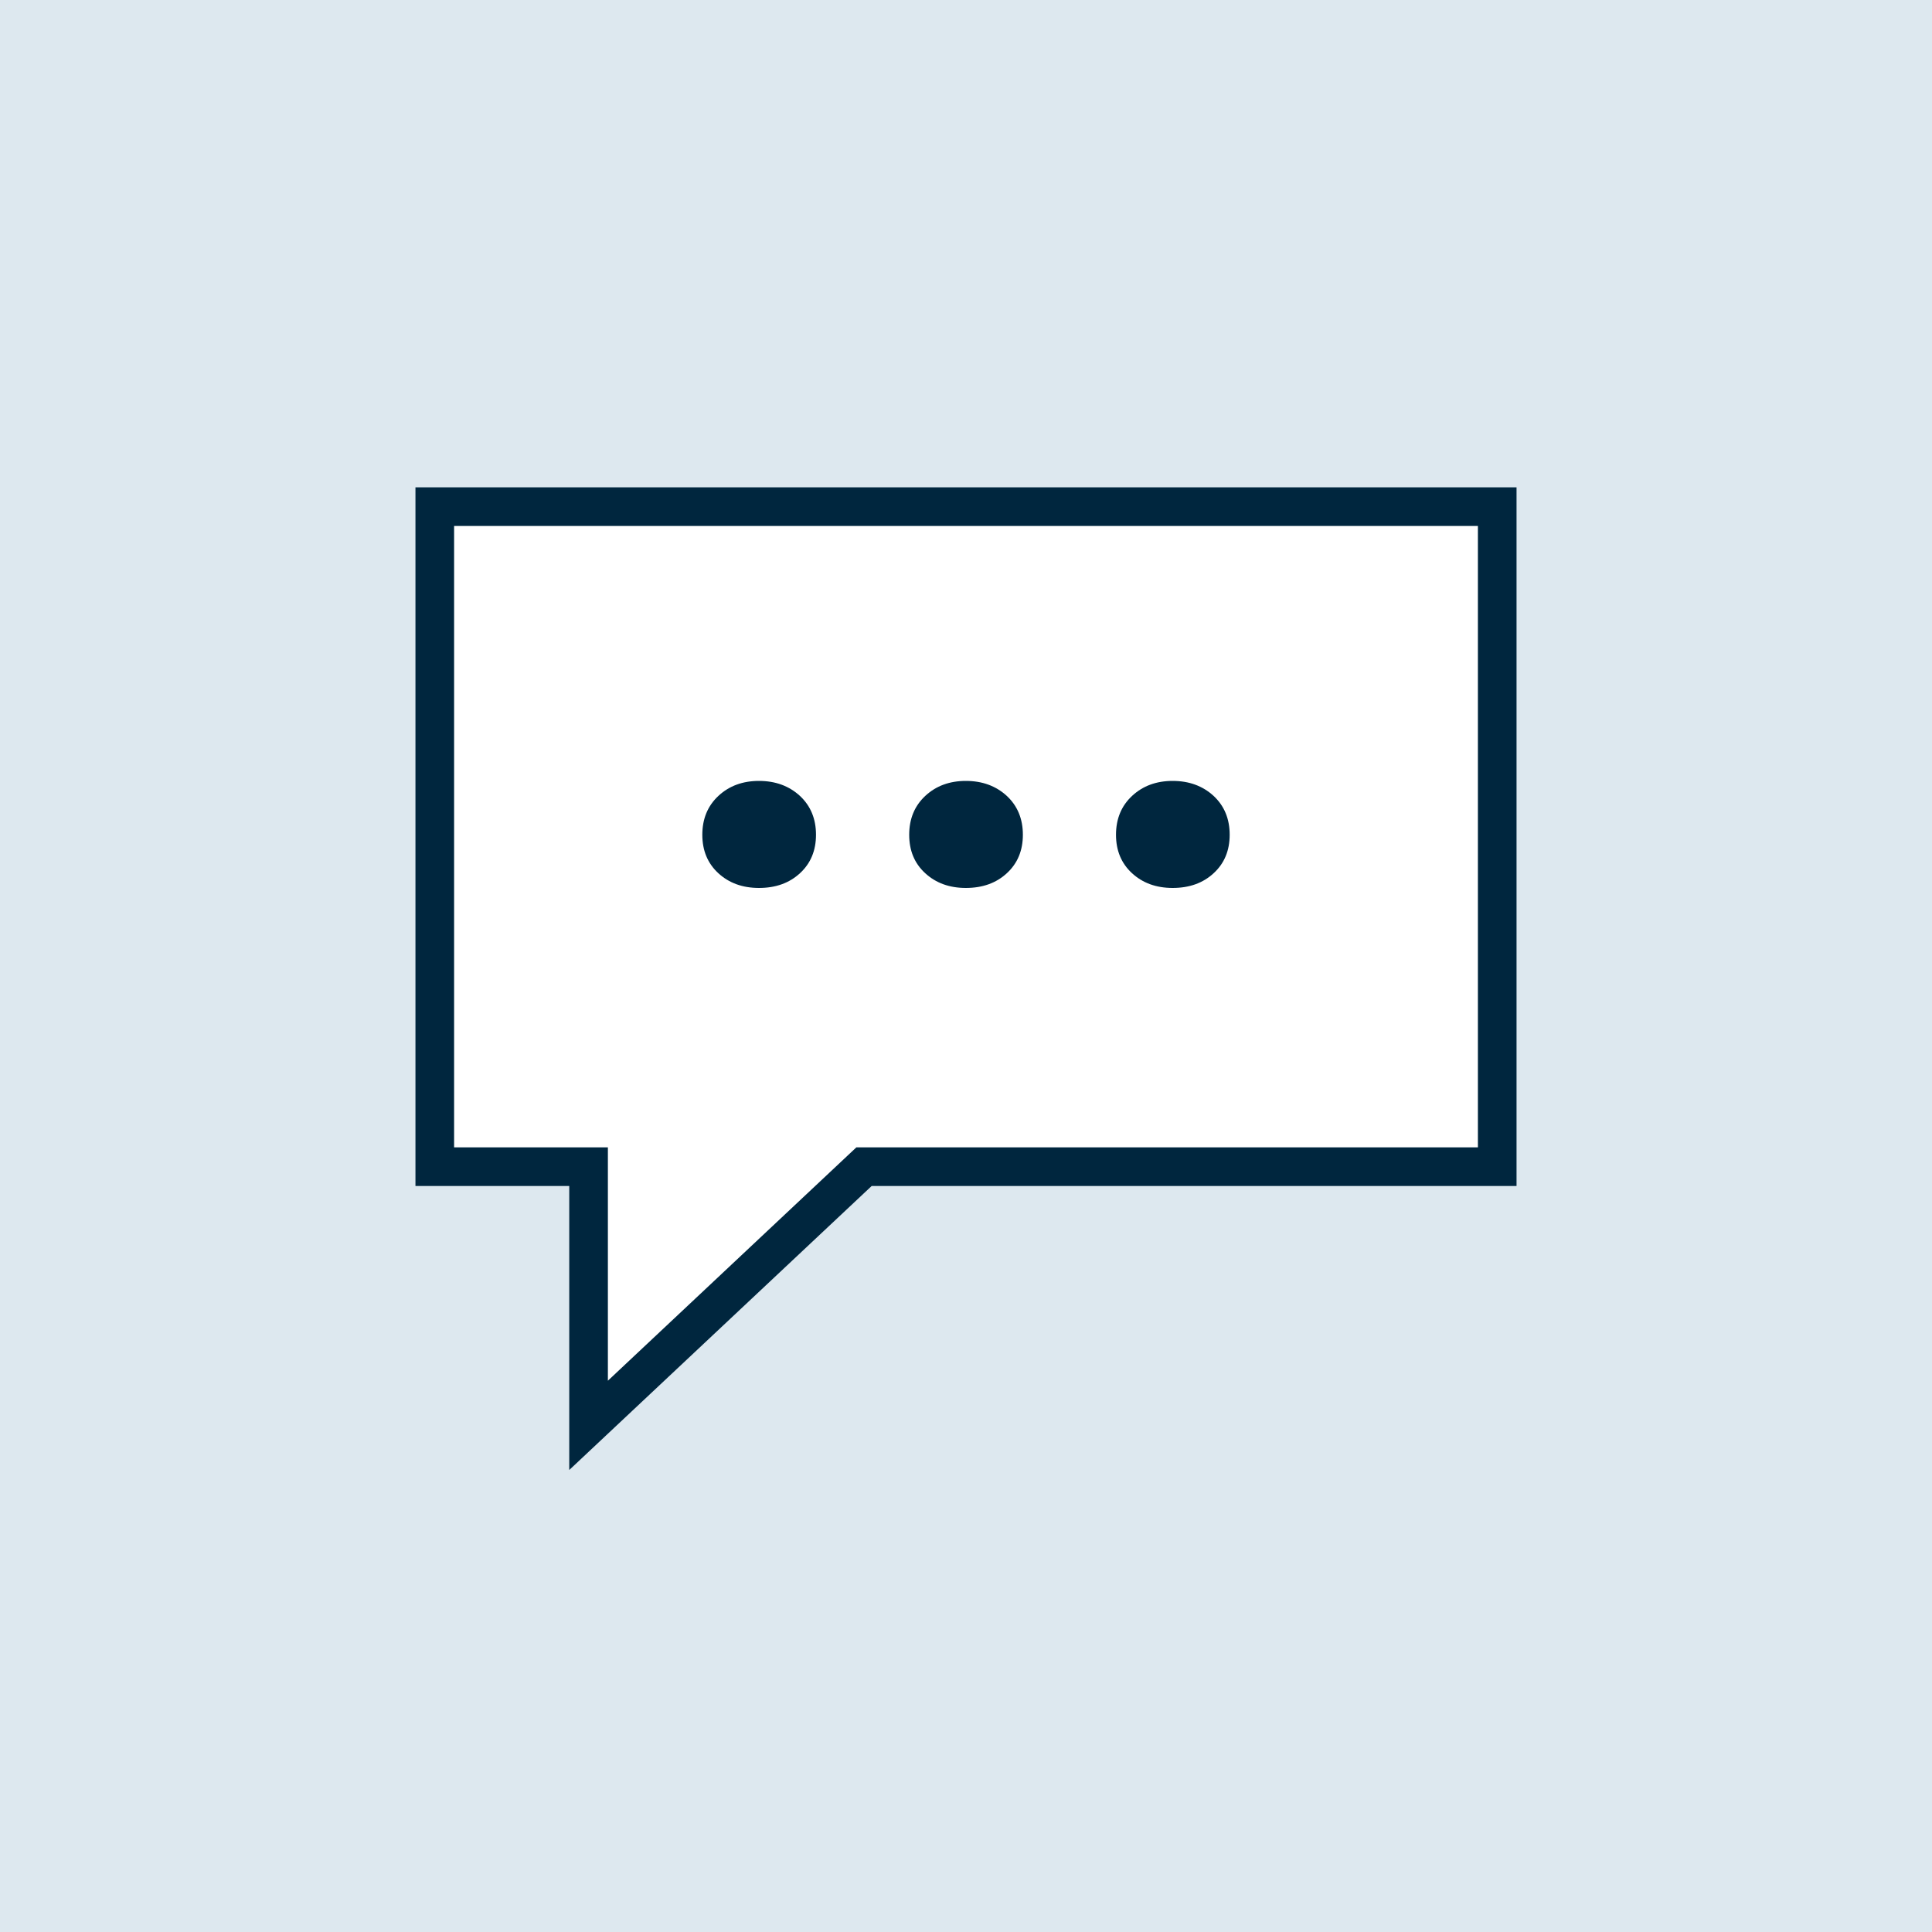
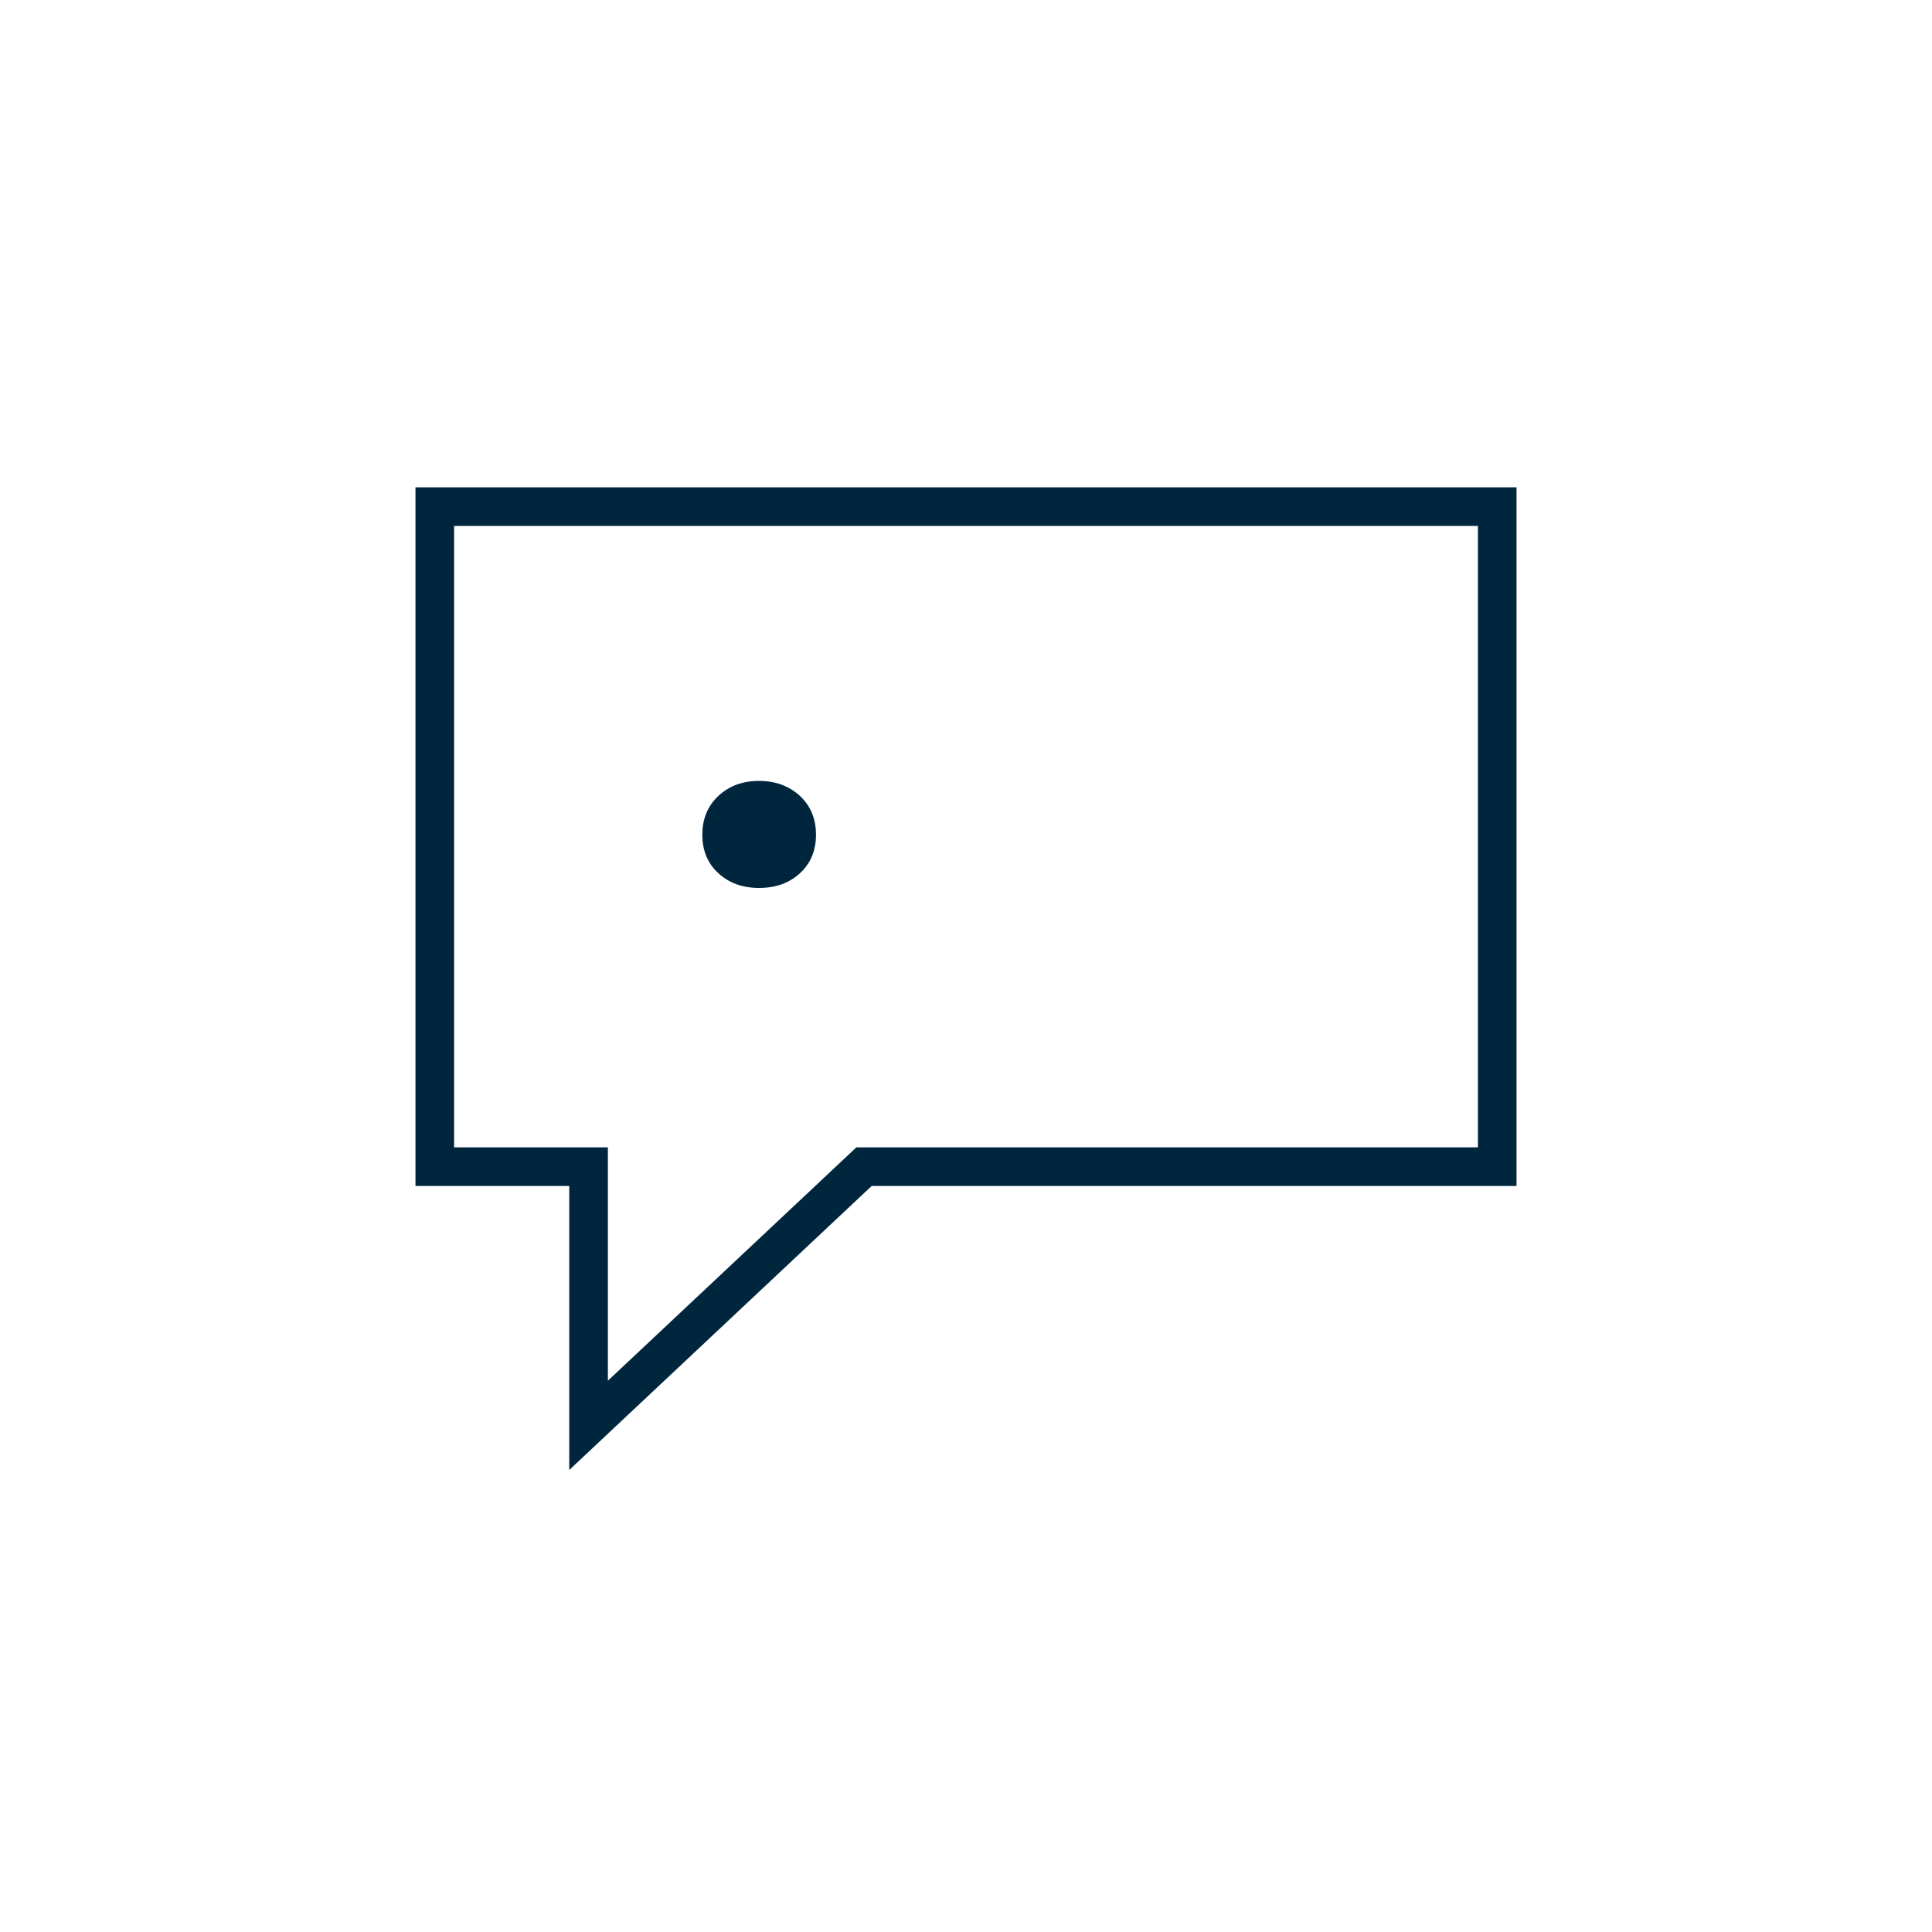
<svg xmlns="http://www.w3.org/2000/svg" xml:space="preserve" style="enable-background:new 0 0 250 250;" viewBox="0 0 250 250" y="0px" x="0px" id="Layer_1" version="1.1">
  <style type="text/css">
	.st0{fill:#DDE8EF;}
	.st1{fill:#FFFFFF;stroke:#00263E;stroke-width:5;stroke-miterlimit:10;}
	.st2{fill:#00263E;}
</style>
  <g>
-     <rect height="250.04" width="250.04" class="st0" y="-0.02" x="-0.02" />
    <polygon points="56.26,65.56 56.26,150.97 76.16,150.97 76.16,184.44 111.8,150.97 193.74,150.97 193.74,65.56" class="st1" />
    <g>
      <path d="M90.88,108.02c0-2.07,0.7-3.75,2.09-5.04c1.39-1.29,3.14-1.93,5.24-1.93c2.13,0,3.89,0.65,5.29,1.93    c1.39,1.29,2.09,2.97,2.09,5.04c0,2.04-0.69,3.7-2.07,4.97c-1.38,1.28-3.15,1.91-5.31,1.91c-2.13,0-3.88-0.64-5.26-1.91    C91.57,111.72,90.88,110.06,90.88,108.02z" class="st2" />
-       <path d="M117.65,108.02c0-2.07,0.7-3.75,2.09-5.04c1.39-1.29,3.14-1.93,5.24-1.93c2.13,0,3.89,0.65,5.29,1.93    c1.39,1.29,2.09,2.97,2.09,5.04c0,2.04-0.69,3.7-2.07,4.97c-1.38,1.28-3.15,1.91-5.31,1.91c-2.13,0-3.88-0.64-5.26-1.91    C118.33,111.72,117.65,110.06,117.65,108.02z" class="st2" />
-       <path d="M144.41,108.02c0-2.07,0.7-3.75,2.09-5.04c1.39-1.29,3.14-1.93,5.24-1.93c2.13,0,3.89,0.65,5.29,1.93    c1.39,1.29,2.09,2.97,2.09,5.04c0,2.04-0.69,3.7-2.07,4.97c-1.38,1.28-3.15,1.91-5.31,1.91c-2.13,0-3.88-0.64-5.26-1.91    C145.1,111.72,144.41,110.06,144.41,108.02z" class="st2" />
    </g>
  </g>
</svg>